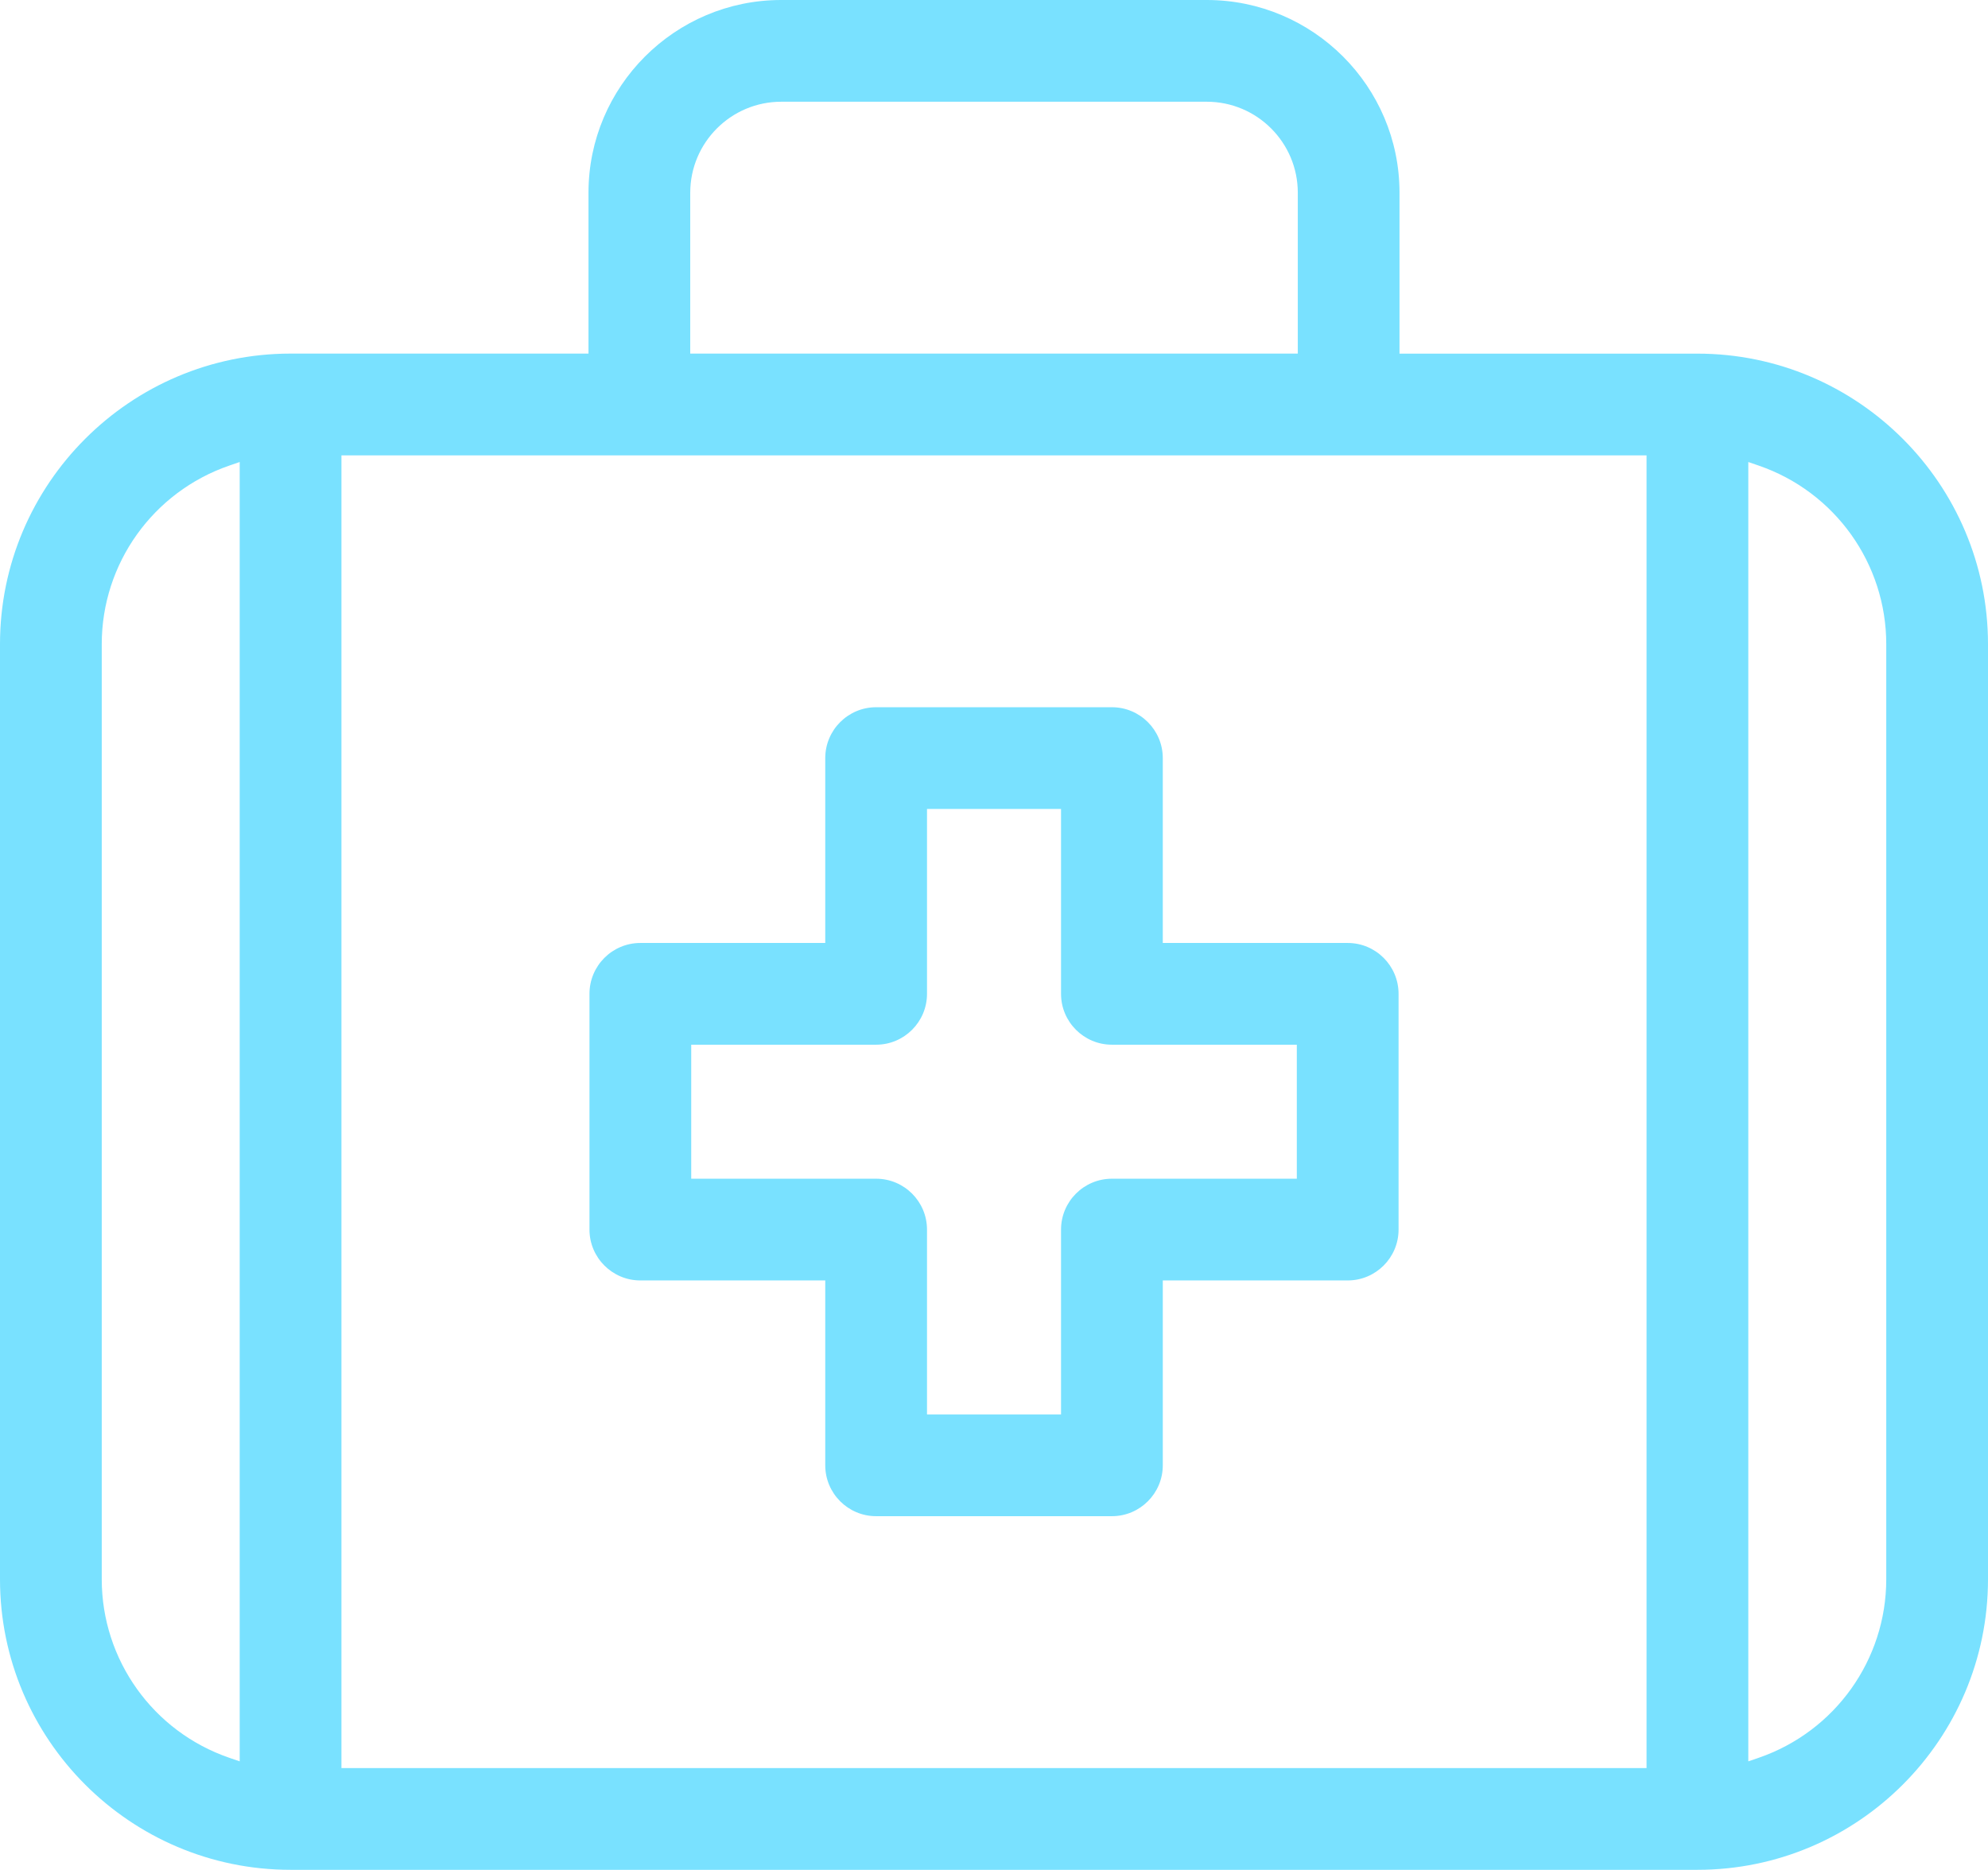
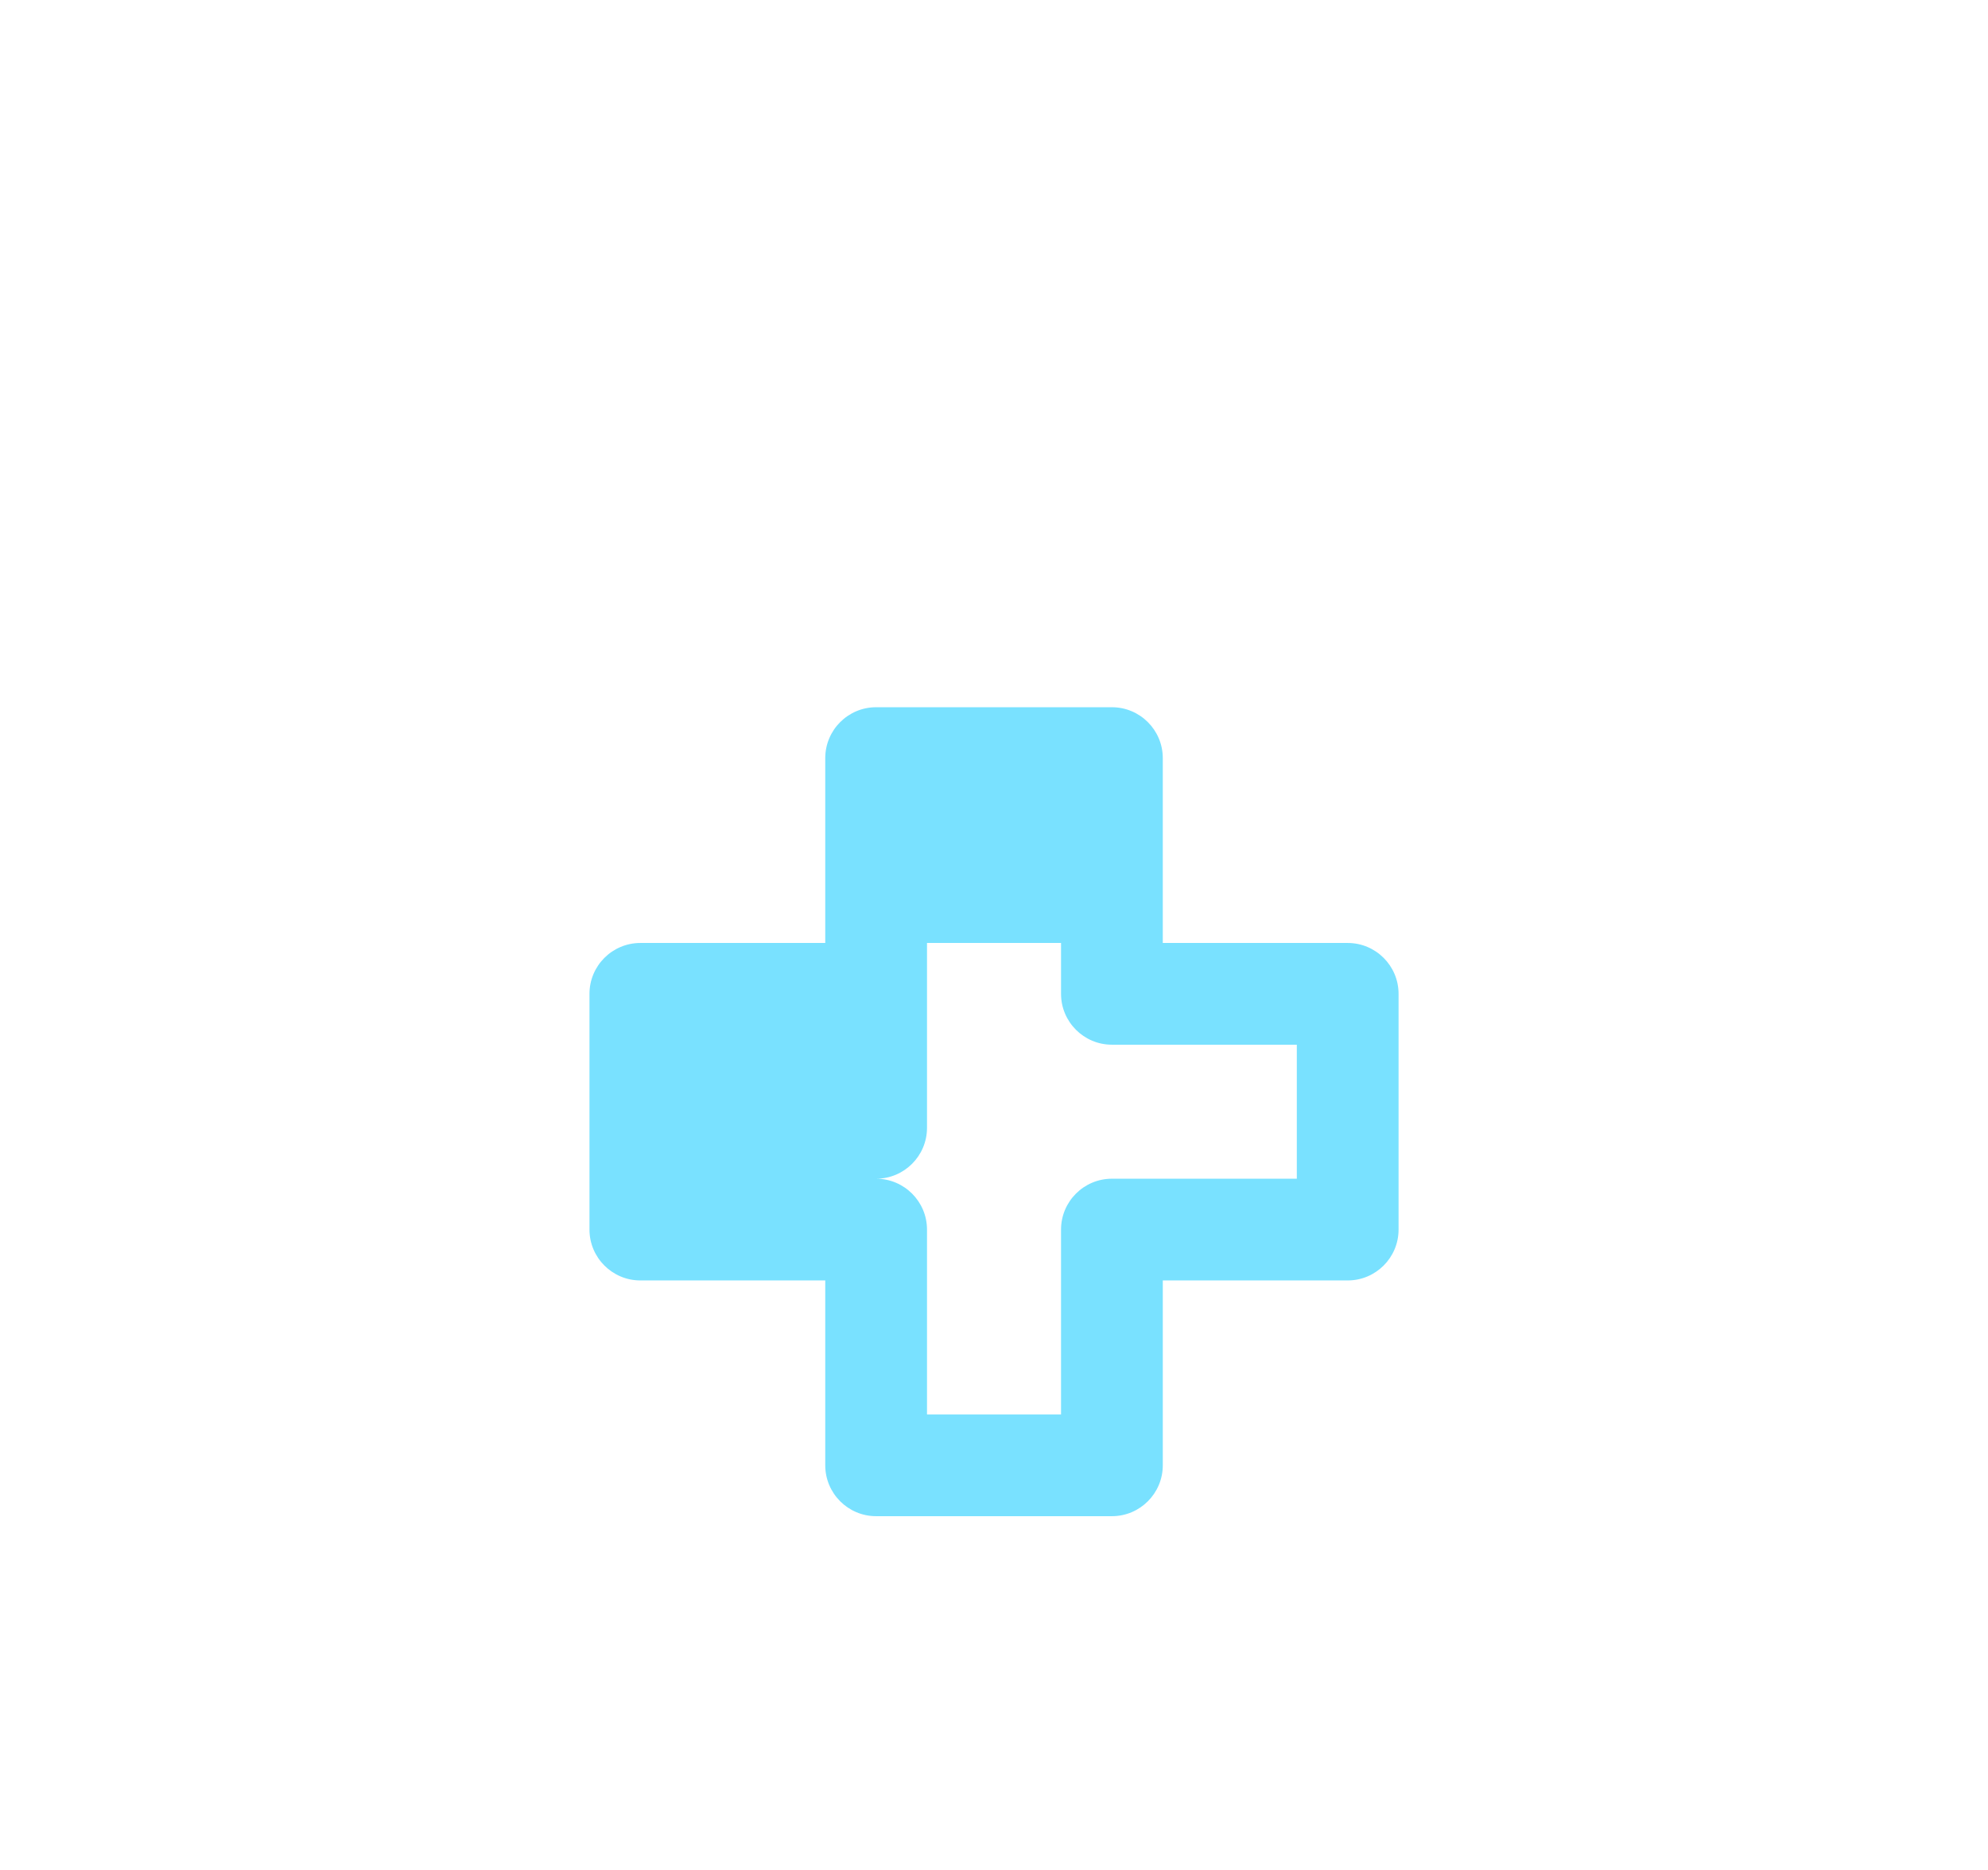
<svg xmlns="http://www.w3.org/2000/svg" viewBox="0 0 508 477.88">
-   <path fill="#79e1ff" d="M0 403.63c0 40.94 33.31 74.25 74.25 74.25h359.5c40.94 0 74.25-33.31 74.25-74.25v-239c0-40.94-33.31-74.25-74.25-74.25h-76.13V49.25C357.63 22.09 335.53 0 308.37 0H199.63c-27.16 0-49.25 22.09-49.25 49.25v41.12H74.25C33.31 90.38 0 123.68 0 164.62v239.01zm446.75-285.55l2.65.91c19.5 6.71 32.6 25.04 32.6 45.63v239c0 20.59-13.1 38.92-32.6 45.63l-2.65.91V118.08zM176.38 49.25c0-12.82 10.43-23.25 23.25-23.25h108.75c12.82 0 23.25 10.43 23.25 23.25v41.12H176.38V49.25zm-89.13 67.13h333.5v335.5H87.25v-335.5zM26 164.62c0-20.59 13.1-38.92 32.6-45.63l2.65-.91v332.08l-2.65-.91c-19.5-6.7-32.6-25.04-32.6-45.63v-239z" />
-   <path fill="#79e1ff" d="M357.38 254c0-7.17-5.83-13-13-13h-47.25v-47.25c0-7.17-5.83-13-13-13h-60.25c-7.17 0-13 5.83-13 13V241h-47.25c-7.17 0-13 5.83-13 13v60.25c0 7.17 5.83 13 13 13h47.25v47.25c0 7.17 5.83 13 13 13h60.25c7.17 0 13-5.83 13-13v-47.25h47.25c7.17 0 13-5.83 13-13V254zm-26 47.25h-47.25c-7.17 0-13 5.83-13 13v47.25h-34.25v-47.25c0-7.17-5.83-13-13-13h-47.25V267h47.25c7.17 0 13-5.83 13-13v-47.25h34.25V254c0 7.17 5.83 13 13 13h47.25v34.25z" />
+   <path fill="#79e1ff" d="M357.38 254c0-7.17-5.83-13-13-13h-47.25v-47.25c0-7.17-5.83-13-13-13h-60.25c-7.17 0-13 5.83-13 13V241h-47.25c-7.17 0-13 5.83-13 13v60.25c0 7.17 5.83 13 13 13h47.25v47.25c0 7.17 5.83 13 13 13h60.25c7.17 0 13-5.83 13-13v-47.25h47.25c7.17 0 13-5.83 13-13V254zm-26 47.25h-47.25c-7.17 0-13 5.83-13 13v47.25h-34.25v-47.25c0-7.17-5.83-13-13-13h-47.25h47.25c7.17 0 13-5.83 13-13v-47.25h34.25V254c0 7.17 5.83 13 13 13h47.25v34.25z" />
</svg>